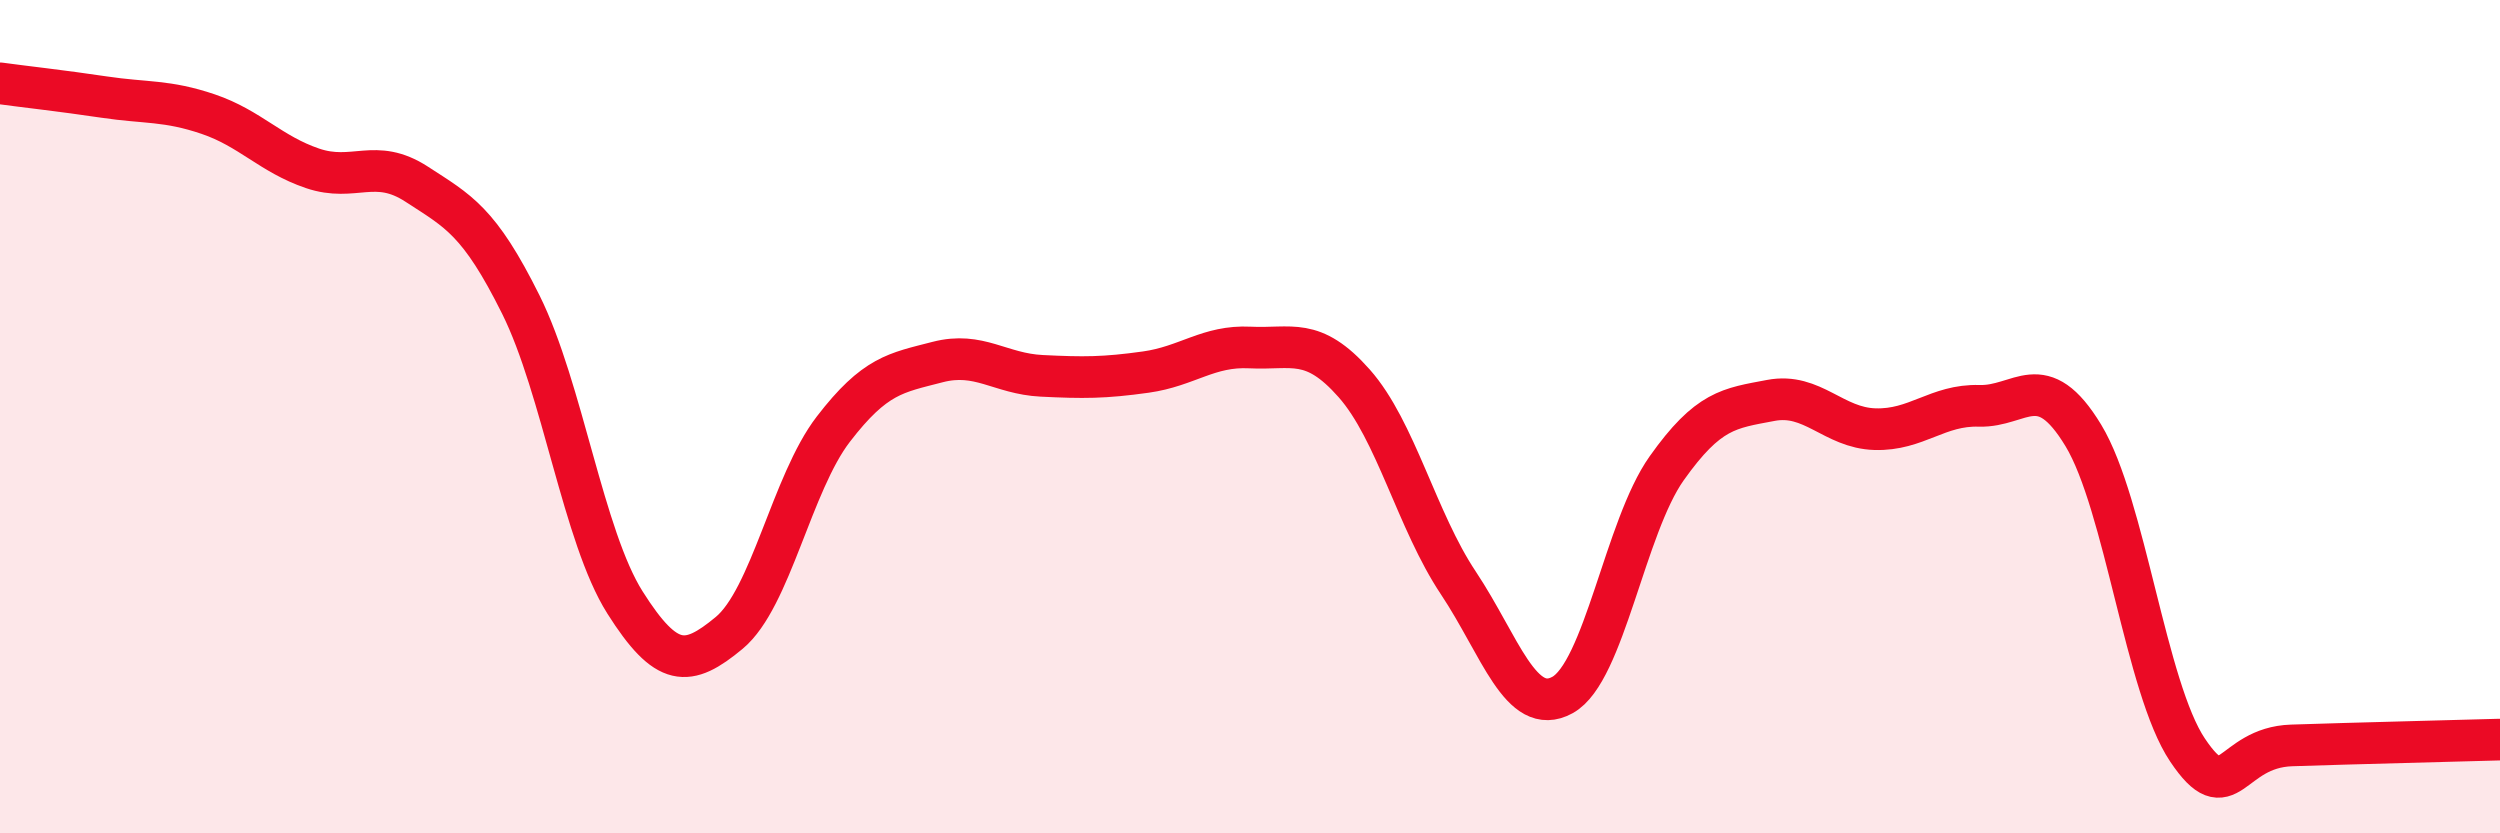
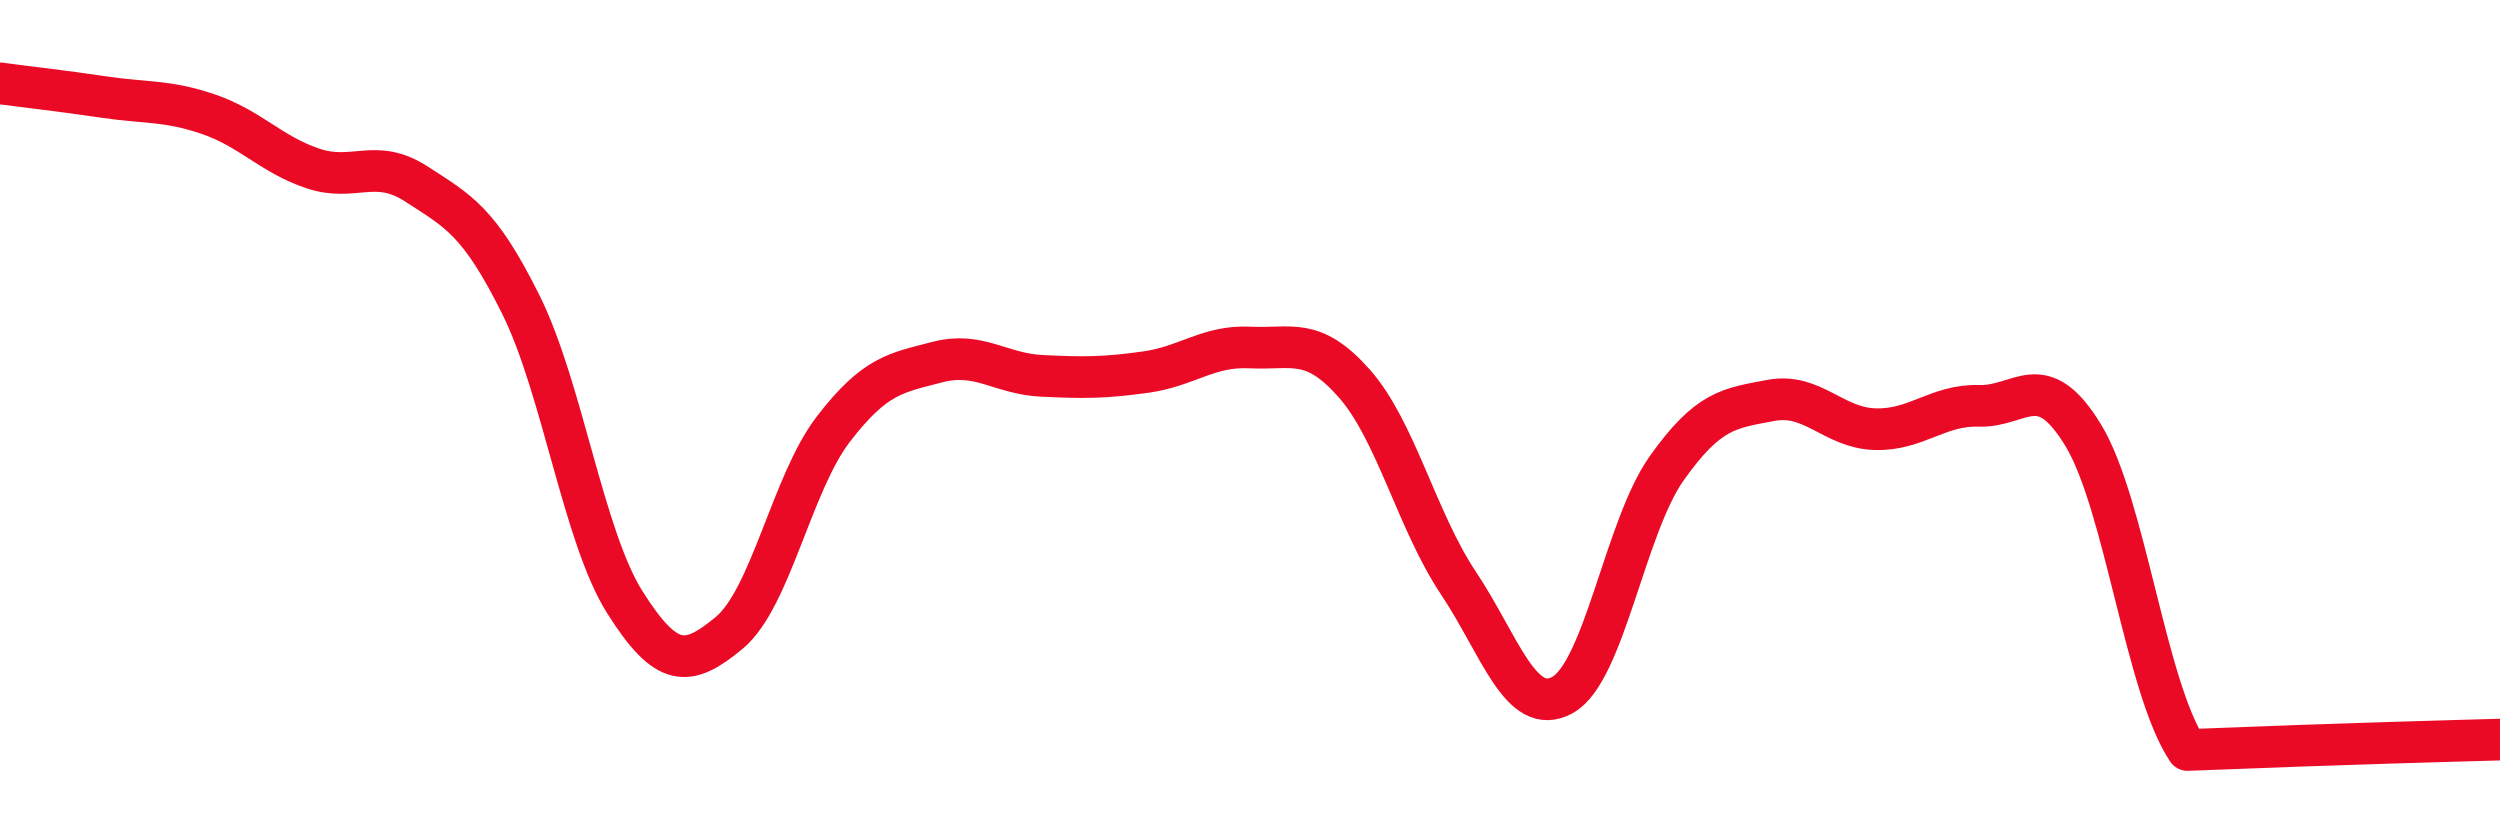
<svg xmlns="http://www.w3.org/2000/svg" width="60" height="20" viewBox="0 0 60 20">
-   <path d="M 0,2 C 0.5,2.07 1.5,2.18 2.5,2.33 C 3.5,2.48 4,2.4 5,2.74 C 6,3.08 6.5,3.7 7.5,4.04 C 8.5,4.38 9,3.77 10,4.42 C 11,5.07 11.5,5.3 12.5,7.31 C 13.5,9.32 14,12.88 15,14.46 C 16,16.04 16.5,16.02 17.5,15.19 C 18.5,14.36 19,11.6 20,10.3 C 21,9 21.5,8.95 22.5,8.69 C 23.5,8.43 24,8.97 25,9.02 C 26,9.07 26.5,9.07 27.5,8.93 C 28.5,8.79 29,8.29 30,8.34 C 31,8.39 31.5,8.07 32.5,9.2 C 33.5,10.33 34,12.49 35,13.99 C 36,15.49 36.5,17.23 37.5,16.68 C 38.5,16.13 39,12.65 40,11.24 C 41,9.83 41.5,9.8 42.5,9.61 C 43.5,9.42 44,10.27 45,10.3 C 46,10.33 46.5,9.71 47.5,9.74 C 48.5,9.77 49,8.8 50,10.45 C 51,12.1 51.5,16.51 52.5,18 C 53.5,19.49 53.5,17.94 55,17.89 C 56.5,17.84 59,17.78 60,17.75L60 20L0 20Z" fill="#EB0A25" opacity="0.1" stroke-linecap="round" stroke-linejoin="round" />
-   <path d="M 0,2 C 0.5,2.07 1.5,2.18 2.5,2.33 C 3.5,2.48 4,2.4 5,2.74 C 6,3.08 6.5,3.7 7.5,4.04 C 8.5,4.38 9,3.77 10,4.42 C 11,5.07 11.5,5.3 12.5,7.31 C 13.5,9.32 14,12.88 15,14.46 C 16,16.04 16.5,16.02 17.5,15.19 C 18.5,14.36 19,11.6 20,10.3 C 21,9 21.5,8.95 22.5,8.69 C 23.5,8.43 24,8.97 25,9.02 C 26,9.07 26.5,9.07 27.5,8.93 C 28.5,8.79 29,8.29 30,8.34 C 31,8.39 31.5,8.07 32.5,9.2 C 33.5,10.33 34,12.49 35,13.99 C 36,15.49 36.5,17.23 37.5,16.68 C 38.5,16.13 39,12.65 40,11.24 C 41,9.83 41.5,9.8 42.5,9.61 C 43.5,9.42 44,10.27 45,10.3 C 46,10.33 46.5,9.71 47.5,9.74 C 48.5,9.77 49,8.8 50,10.45 C 51,12.1 51.5,16.51 52.5,18 C 53.5,19.49 53.5,17.94 55,17.89 C 56.5,17.84 59,17.78 60,17.75" stroke="#EB0A25" stroke-width="1" fill="none" stroke-linecap="round" stroke-linejoin="round" />
+   <path d="M 0,2 C 0.5,2.07 1.5,2.18 2.5,2.33 C 3.5,2.48 4,2.4 5,2.74 C 6,3.08 6.5,3.7 7.5,4.04 C 8.5,4.38 9,3.77 10,4.42 C 11,5.07 11.5,5.3 12.5,7.31 C 13.5,9.32 14,12.88 15,14.46 C 16,16.04 16.5,16.02 17.5,15.19 C 18.5,14.36 19,11.6 20,10.3 C 21,9 21.5,8.95 22.5,8.69 C 23.5,8.43 24,8.97 25,9.02 C 26,9.07 26.5,9.07 27.5,8.93 C 28.5,8.79 29,8.29 30,8.34 C 31,8.39 31.5,8.07 32.5,9.2 C 33.5,10.33 34,12.49 35,13.99 C 36,15.49 36.5,17.23 37.5,16.68 C 38.5,16.13 39,12.65 40,11.24 C 41,9.83 41.5,9.8 42.5,9.61 C 43.5,9.42 44,10.27 45,10.3 C 46,10.33 46.5,9.71 47.5,9.74 C 48.5,9.77 49,8.8 50,10.45 C 51,12.1 51.5,16.51 52.5,18 C 56.5,17.84 59,17.78 60,17.75" stroke="#EB0A25" stroke-width="1" fill="none" stroke-linecap="round" stroke-linejoin="round" />
</svg>